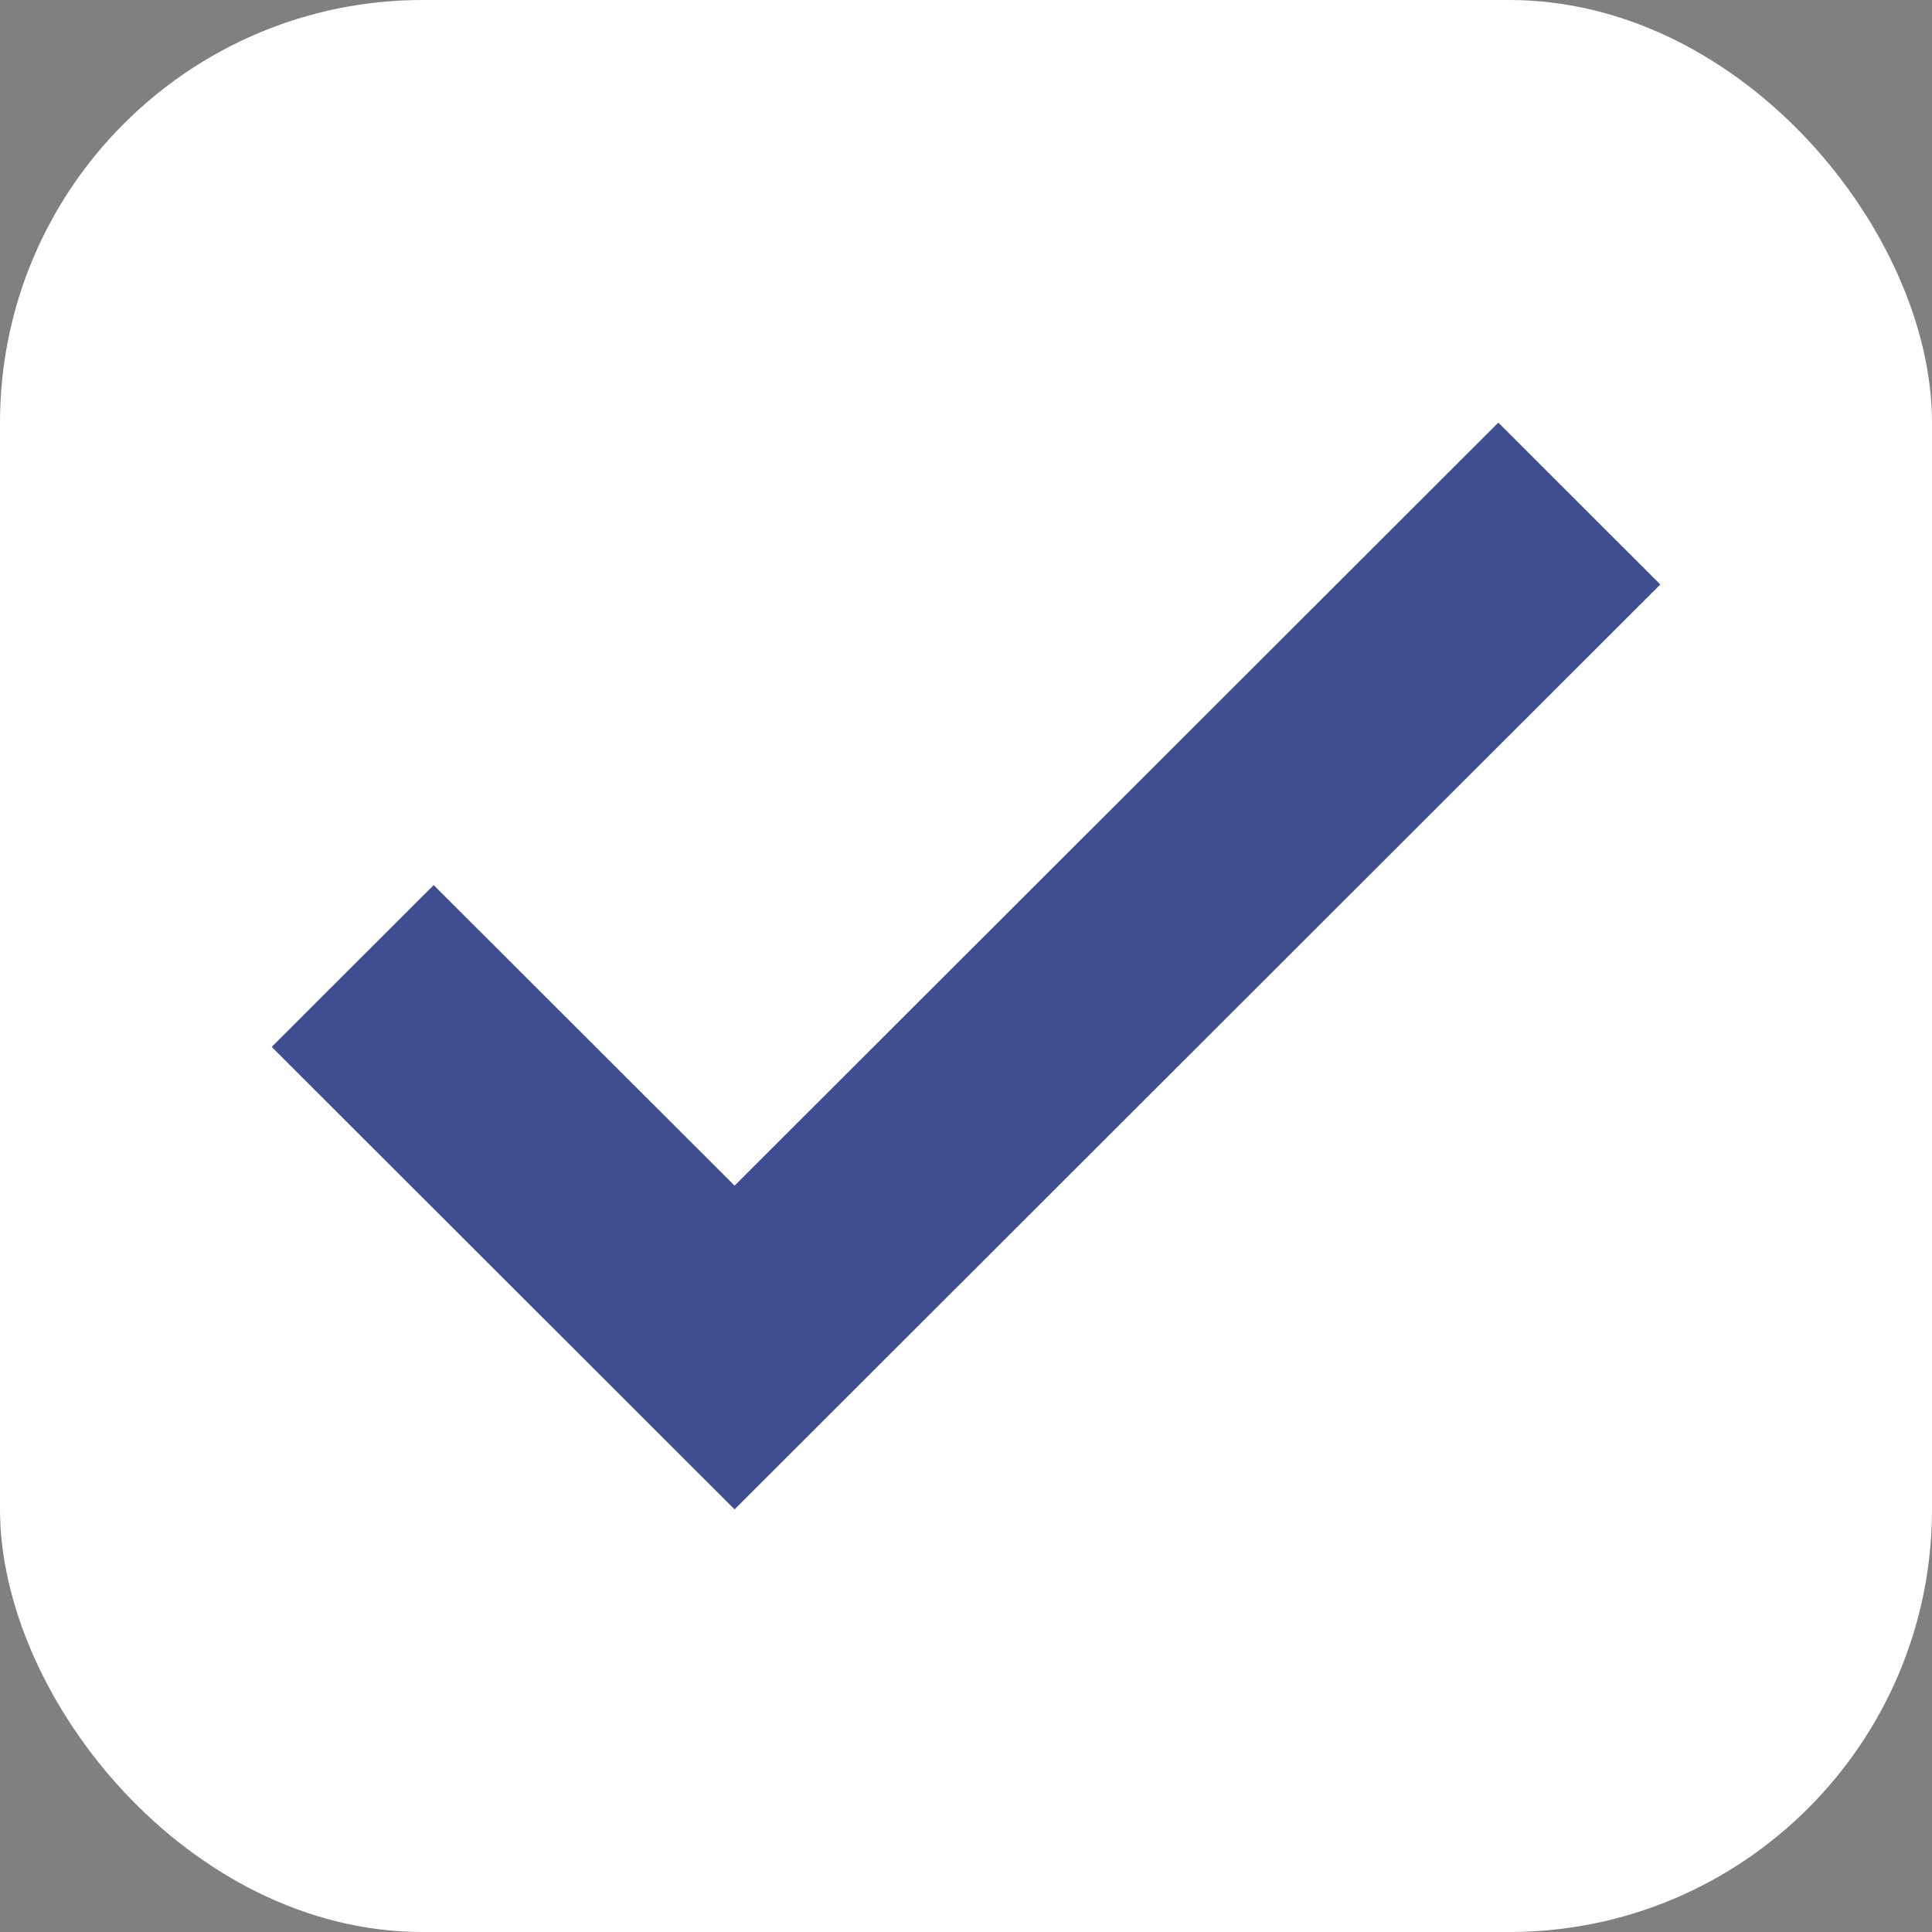
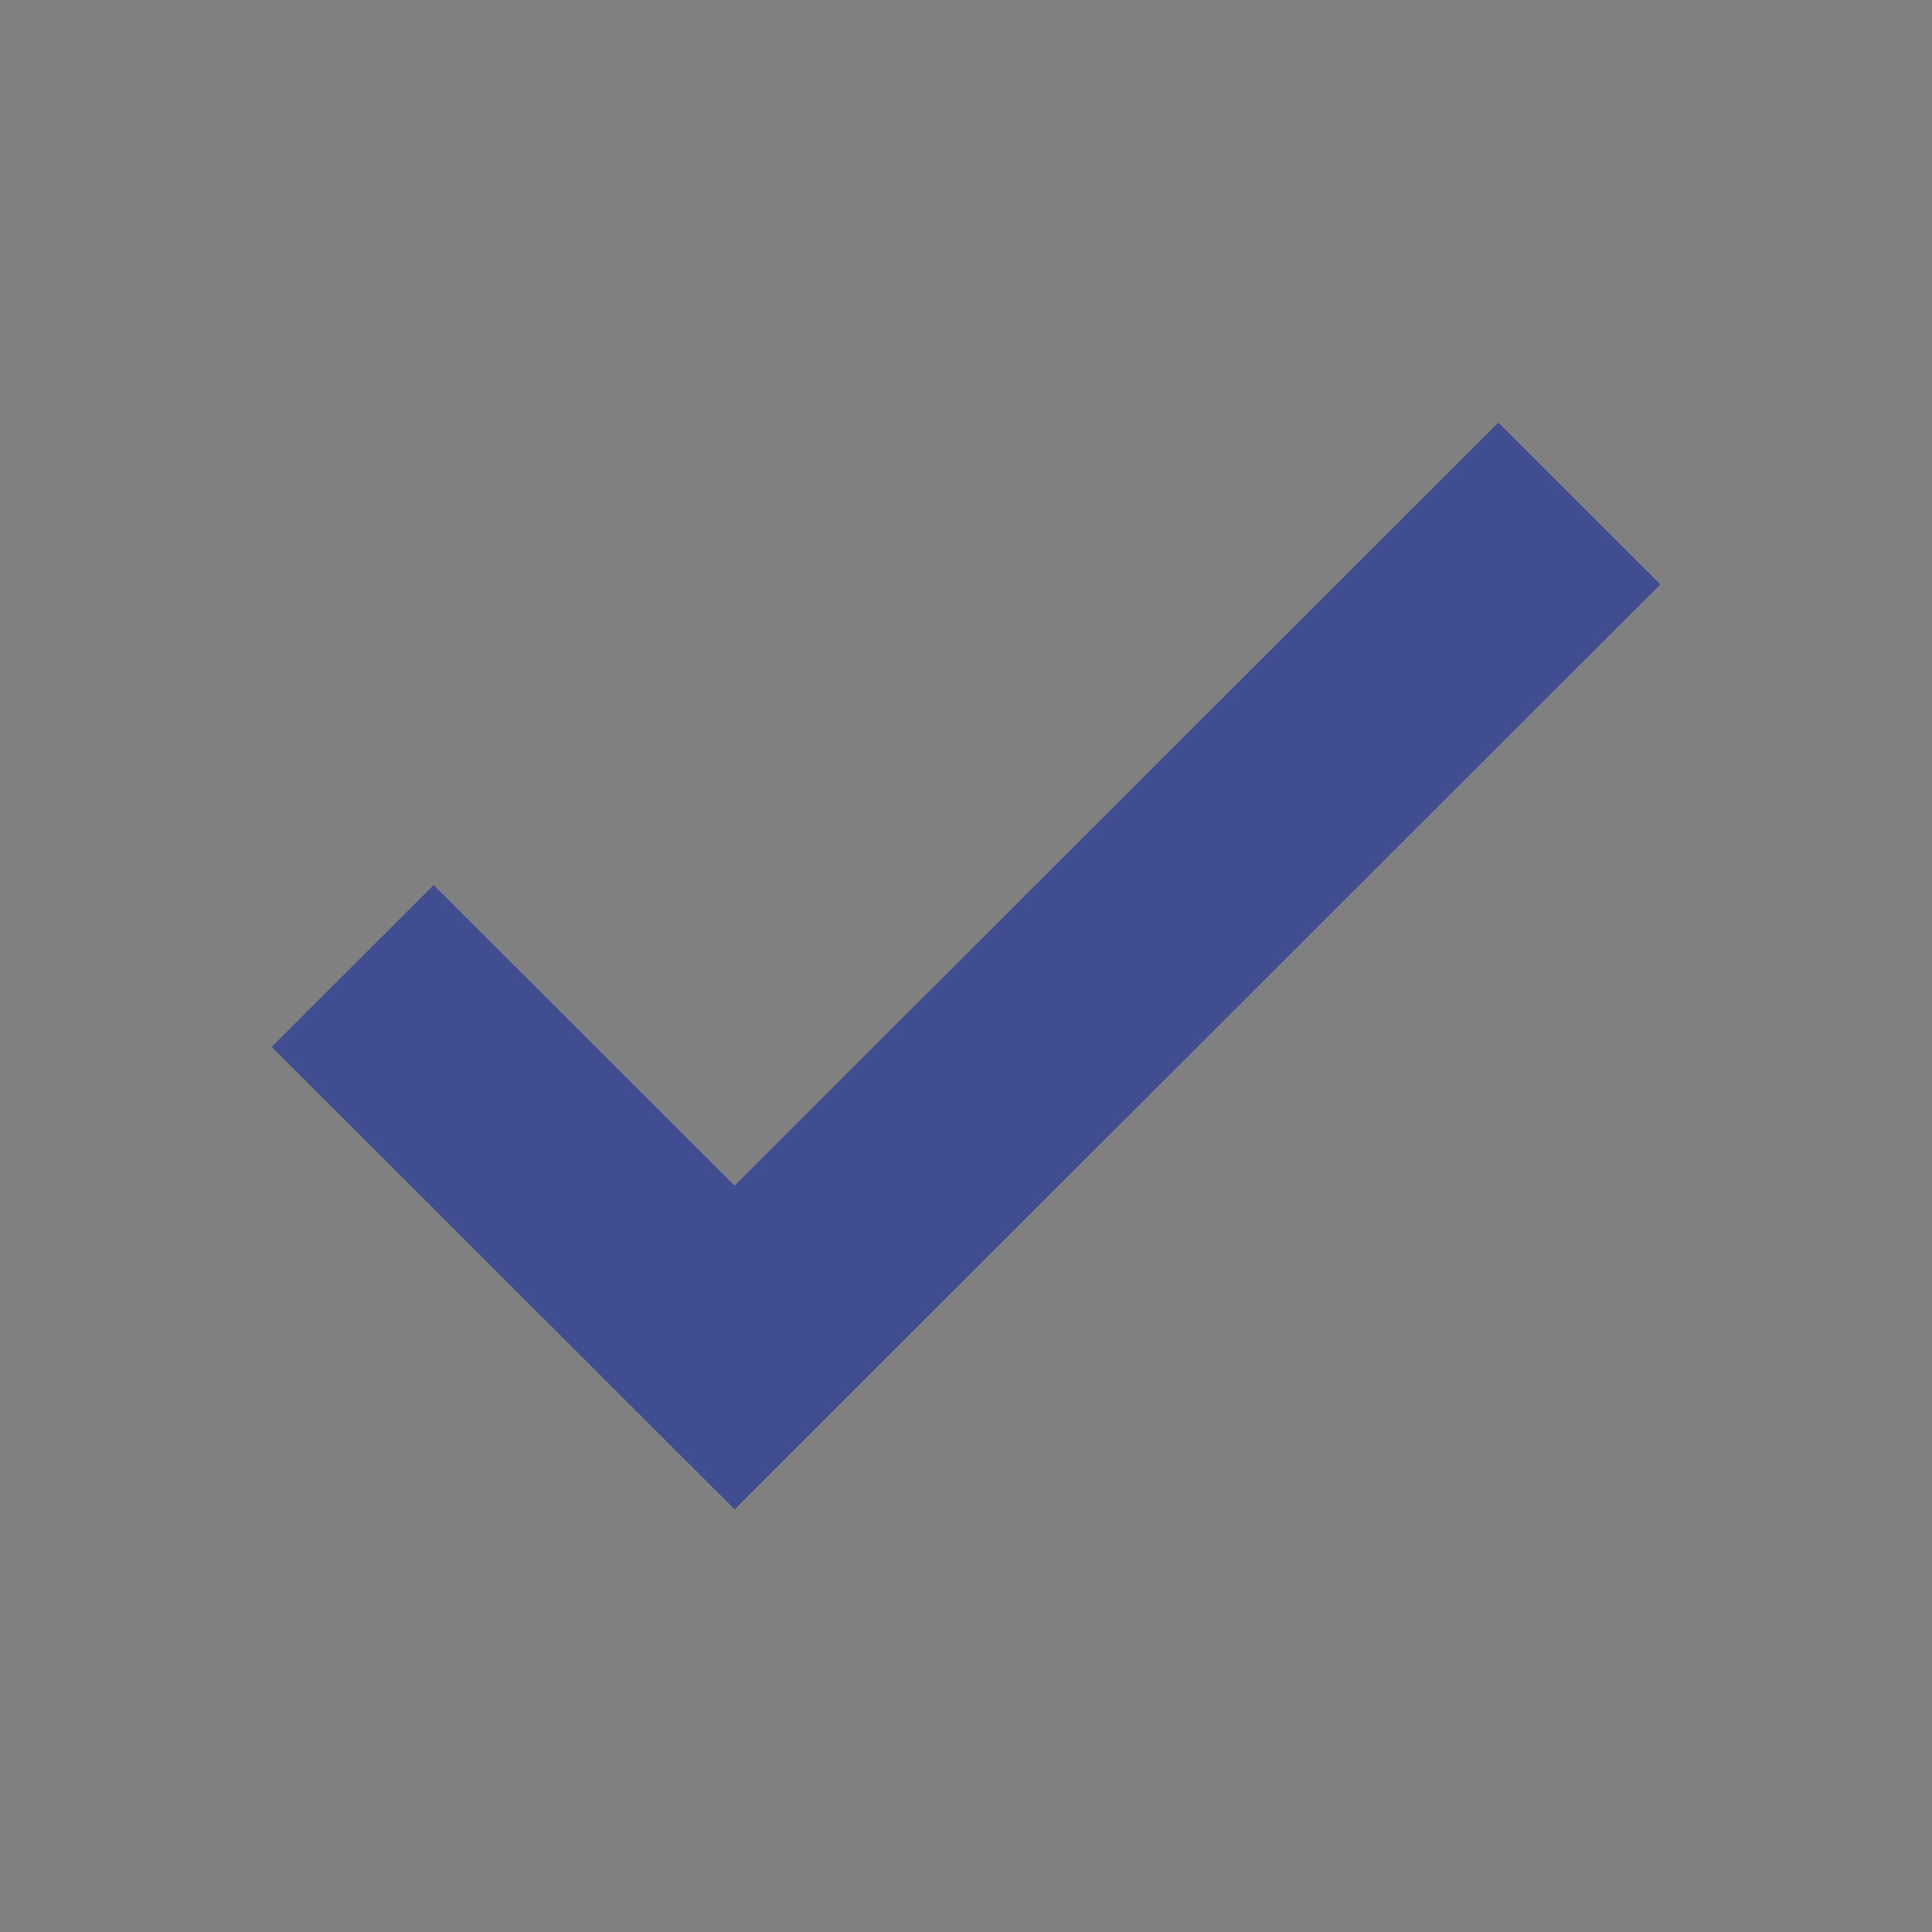
<svg xmlns="http://www.w3.org/2000/svg" width="32" height="32" viewBox="0 0 32 32" fill="none">
  <rect x="0" y="0" width="32" height="32" fill="#808080" stroke="none" />
-   <rect width="32" height="32" rx="7" fill="white" />
-   <path d="M12.167 25L4.5 17.34L7.183 14.66L12.167 19.638L24.817 7L27.5 9.681L12.167 25Z" fill="#404D91" />
+   <path d="M12.167 25L4.5 17.34L7.183 14.66L12.167 19.638L24.817 7L27.5 9.681L12.167 25" fill="#404D91" />
</svg>